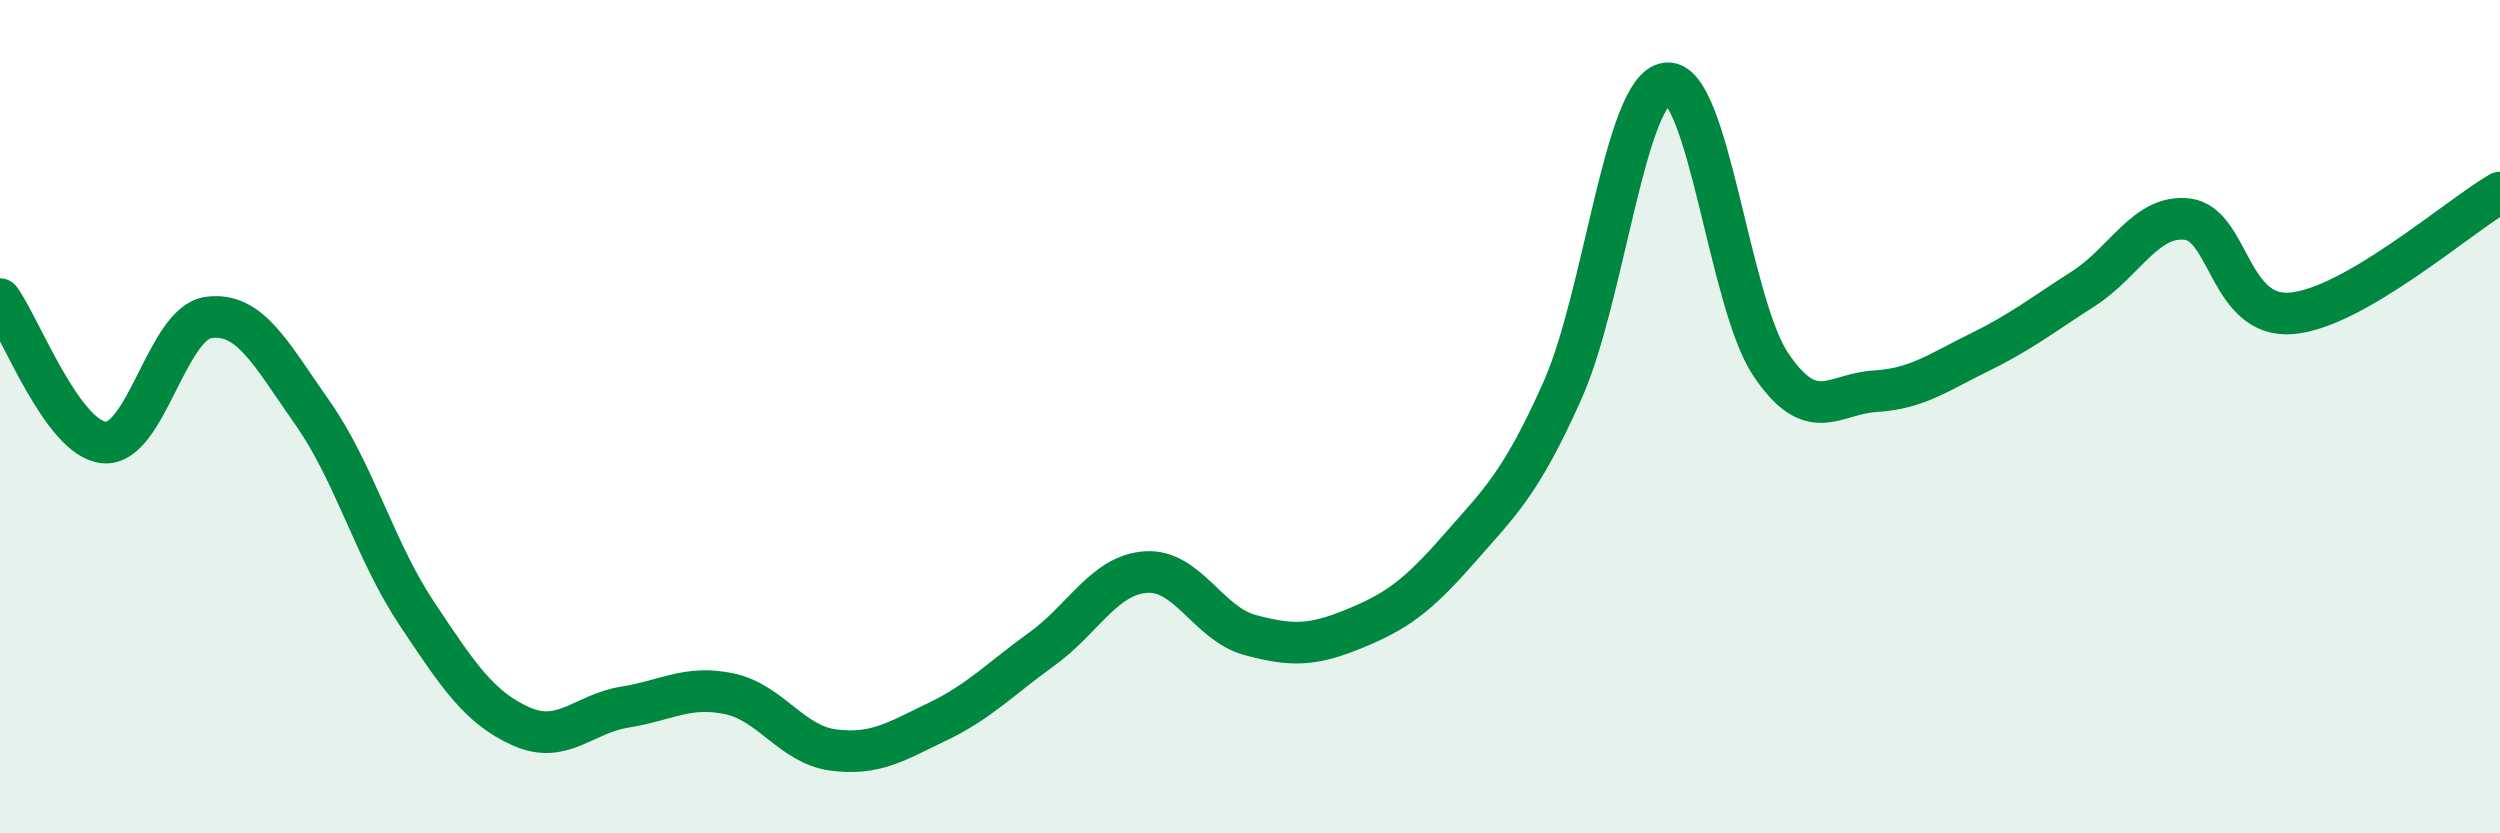
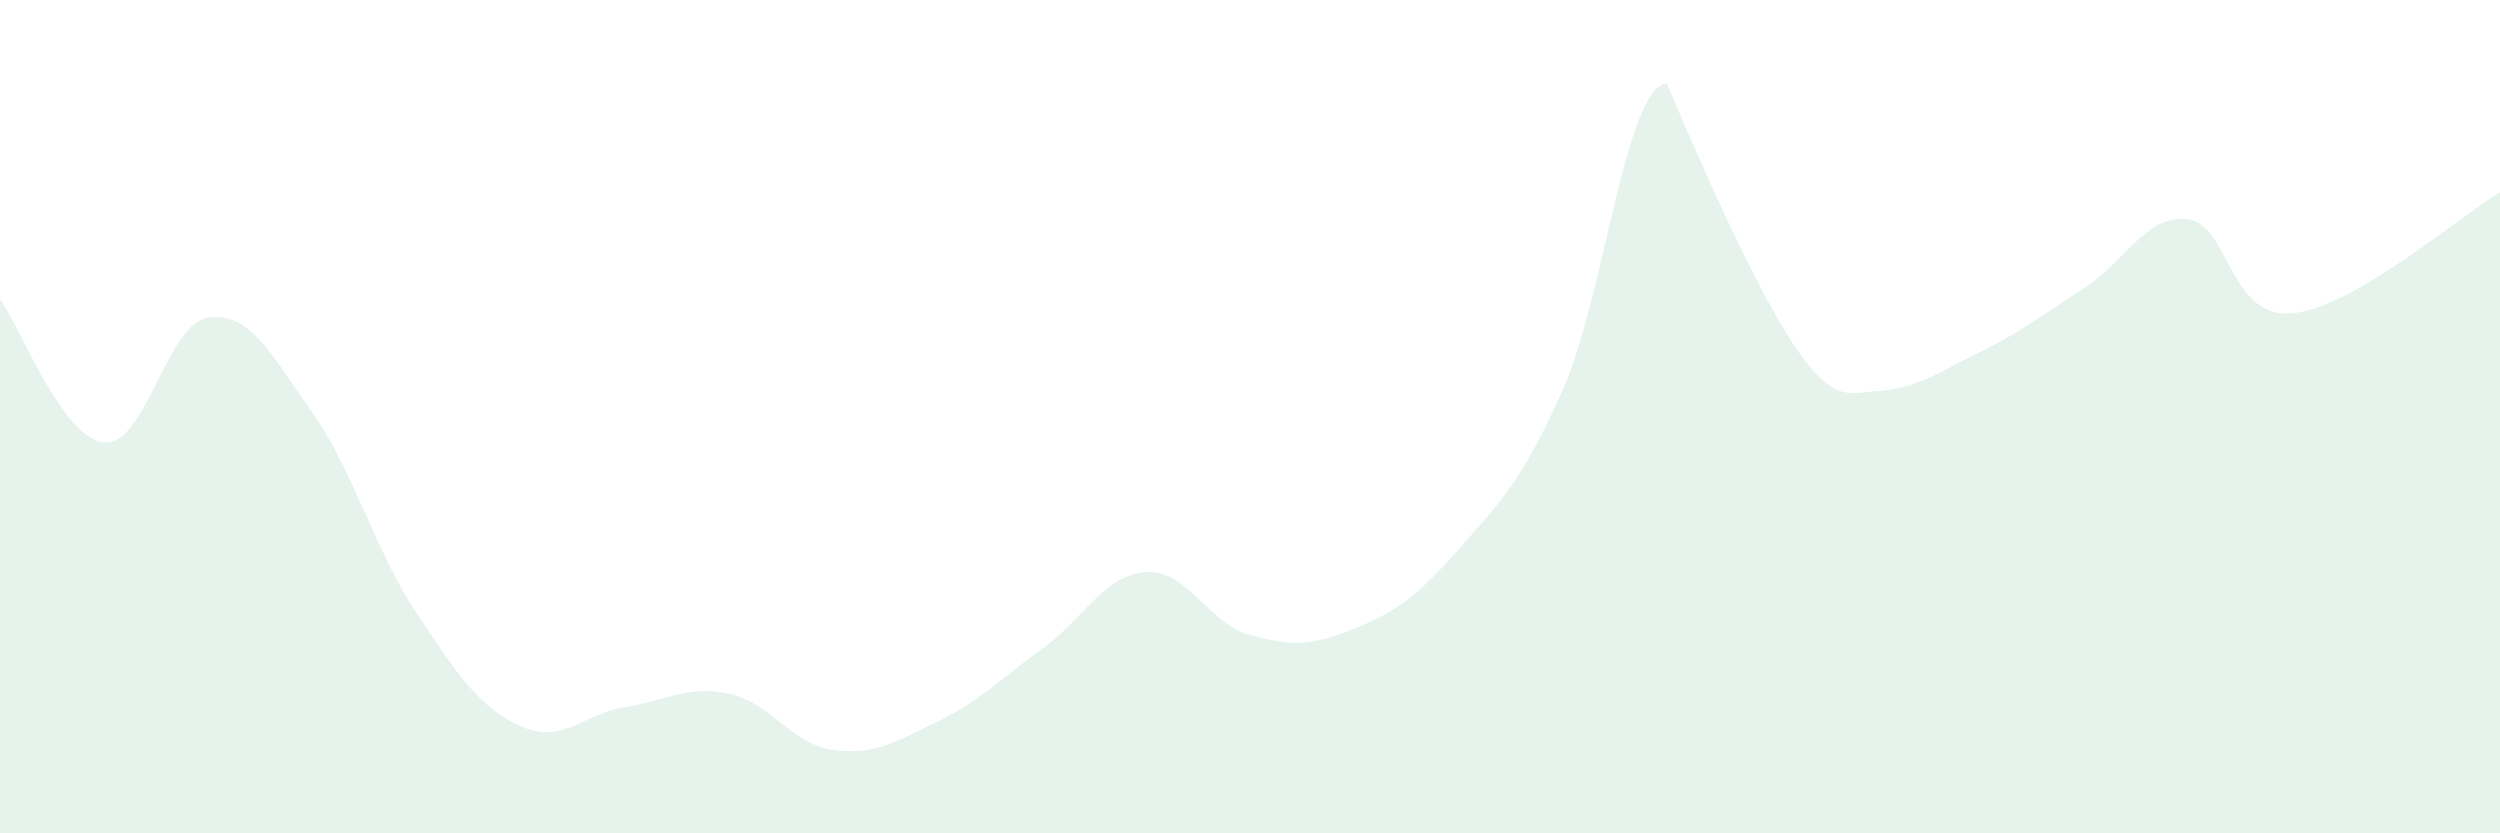
<svg xmlns="http://www.w3.org/2000/svg" width="60" height="20" viewBox="0 0 60 20">
-   <path d="M 0,7.18 C 0.5,7.87 1.5,10.53 2.5,10.62 C 3.5,10.71 4,7.76 5,7.62 C 6,7.48 6.5,8.49 7.5,9.91 C 8.5,11.33 9,13.22 10,14.72 C 11,16.22 11.5,16.98 12.5,17.43 C 13.5,17.88 14,17.13 15,16.97 C 16,16.81 16.5,16.44 17.5,16.65 C 18.5,16.86 19,17.87 20,18 C 21,18.13 21.5,17.8 22.5,17.32 C 23.5,16.84 24,16.3 25,15.58 C 26,14.86 26.5,13.8 27.5,13.73 C 28.5,13.66 29,14.97 30,15.24 C 31,15.51 31.5,15.5 32.5,15.09 C 33.5,14.68 34,14.33 35,13.19 C 36,12.05 36.5,11.61 37.5,9.37 C 38.5,7.13 39,2.12 40,2 C 41,1.88 41.5,7.27 42.5,8.75 C 43.5,10.23 44,9.45 45,9.39 C 46,9.33 46.5,8.95 47.5,8.46 C 48.5,7.97 49,7.57 50,6.93 C 51,6.29 51.5,5.14 52.5,5.26 C 53.5,5.38 53.5,7.65 55,7.52 C 56.5,7.39 59,5.2 60,4.62L60 20L0 20Z" fill="#008740" opacity="0.1" stroke-linecap="round" stroke-linejoin="round" />
-   <path d="M 0,7.18 C 0.5,7.87 1.5,10.53 2.5,10.62 C 3.5,10.71 4,7.76 5,7.62 C 6,7.48 6.5,8.49 7.5,9.91 C 8.5,11.33 9,13.22 10,14.72 C 11,16.22 11.5,16.98 12.5,17.43 C 13.5,17.88 14,17.13 15,16.97 C 16,16.81 16.5,16.44 17.5,16.65 C 18.5,16.86 19,17.87 20,18 C 21,18.13 21.5,17.8 22.5,17.32 C 23.5,16.84 24,16.3 25,15.58 C 26,14.86 26.5,13.8 27.5,13.73 C 28.5,13.66 29,14.97 30,15.24 C 31,15.51 31.5,15.5 32.5,15.09 C 33.5,14.68 34,14.33 35,13.19 C 36,12.05 36.5,11.61 37.5,9.37 C 38.5,7.13 39,2.12 40,2 C 41,1.88 41.5,7.27 42.5,8.75 C 43.5,10.23 44,9.45 45,9.39 C 46,9.33 46.5,8.95 47.5,8.46 C 48.5,7.97 49,7.57 50,6.93 C 51,6.29 51.5,5.14 52.5,5.26 C 53.5,5.38 53.5,7.65 55,7.52 C 56.5,7.39 59,5.2 60,4.62" stroke="#008740" stroke-width="1" fill="none" stroke-linecap="round" stroke-linejoin="round" />
+   <path d="M 0,7.18 C 0.5,7.87 1.5,10.53 2.5,10.62 C 3.5,10.71 4,7.76 5,7.62 C 6,7.48 6.5,8.49 7.5,9.91 C 8.5,11.33 9,13.22 10,14.72 C 11,16.22 11.5,16.98 12.5,17.43 C 13.5,17.88 14,17.13 15,16.97 C 16,16.81 16.5,16.44 17.5,16.65 C 18.5,16.86 19,17.87 20,18 C 21,18.13 21.5,17.8 22.5,17.32 C 23.5,16.84 24,16.3 25,15.58 C 26,14.86 26.5,13.8 27.5,13.73 C 28.5,13.66 29,14.97 30,15.24 C 31,15.51 31.5,15.5 32.5,15.09 C 33.5,14.68 34,14.33 35,13.19 C 36,12.05 36.5,11.61 37.5,9.37 C 38.5,7.13 39,2.12 40,2 C 43.5,10.23 44,9.45 45,9.39 C 46,9.33 46.5,8.95 47.5,8.46 C 48.5,7.97 49,7.57 50,6.93 C 51,6.29 51.5,5.14 52.5,5.26 C 53.5,5.38 53.5,7.65 55,7.52 C 56.5,7.39 59,5.2 60,4.62L60 20L0 20Z" fill="#008740" opacity="0.1" stroke-linecap="round" stroke-linejoin="round" />
</svg>